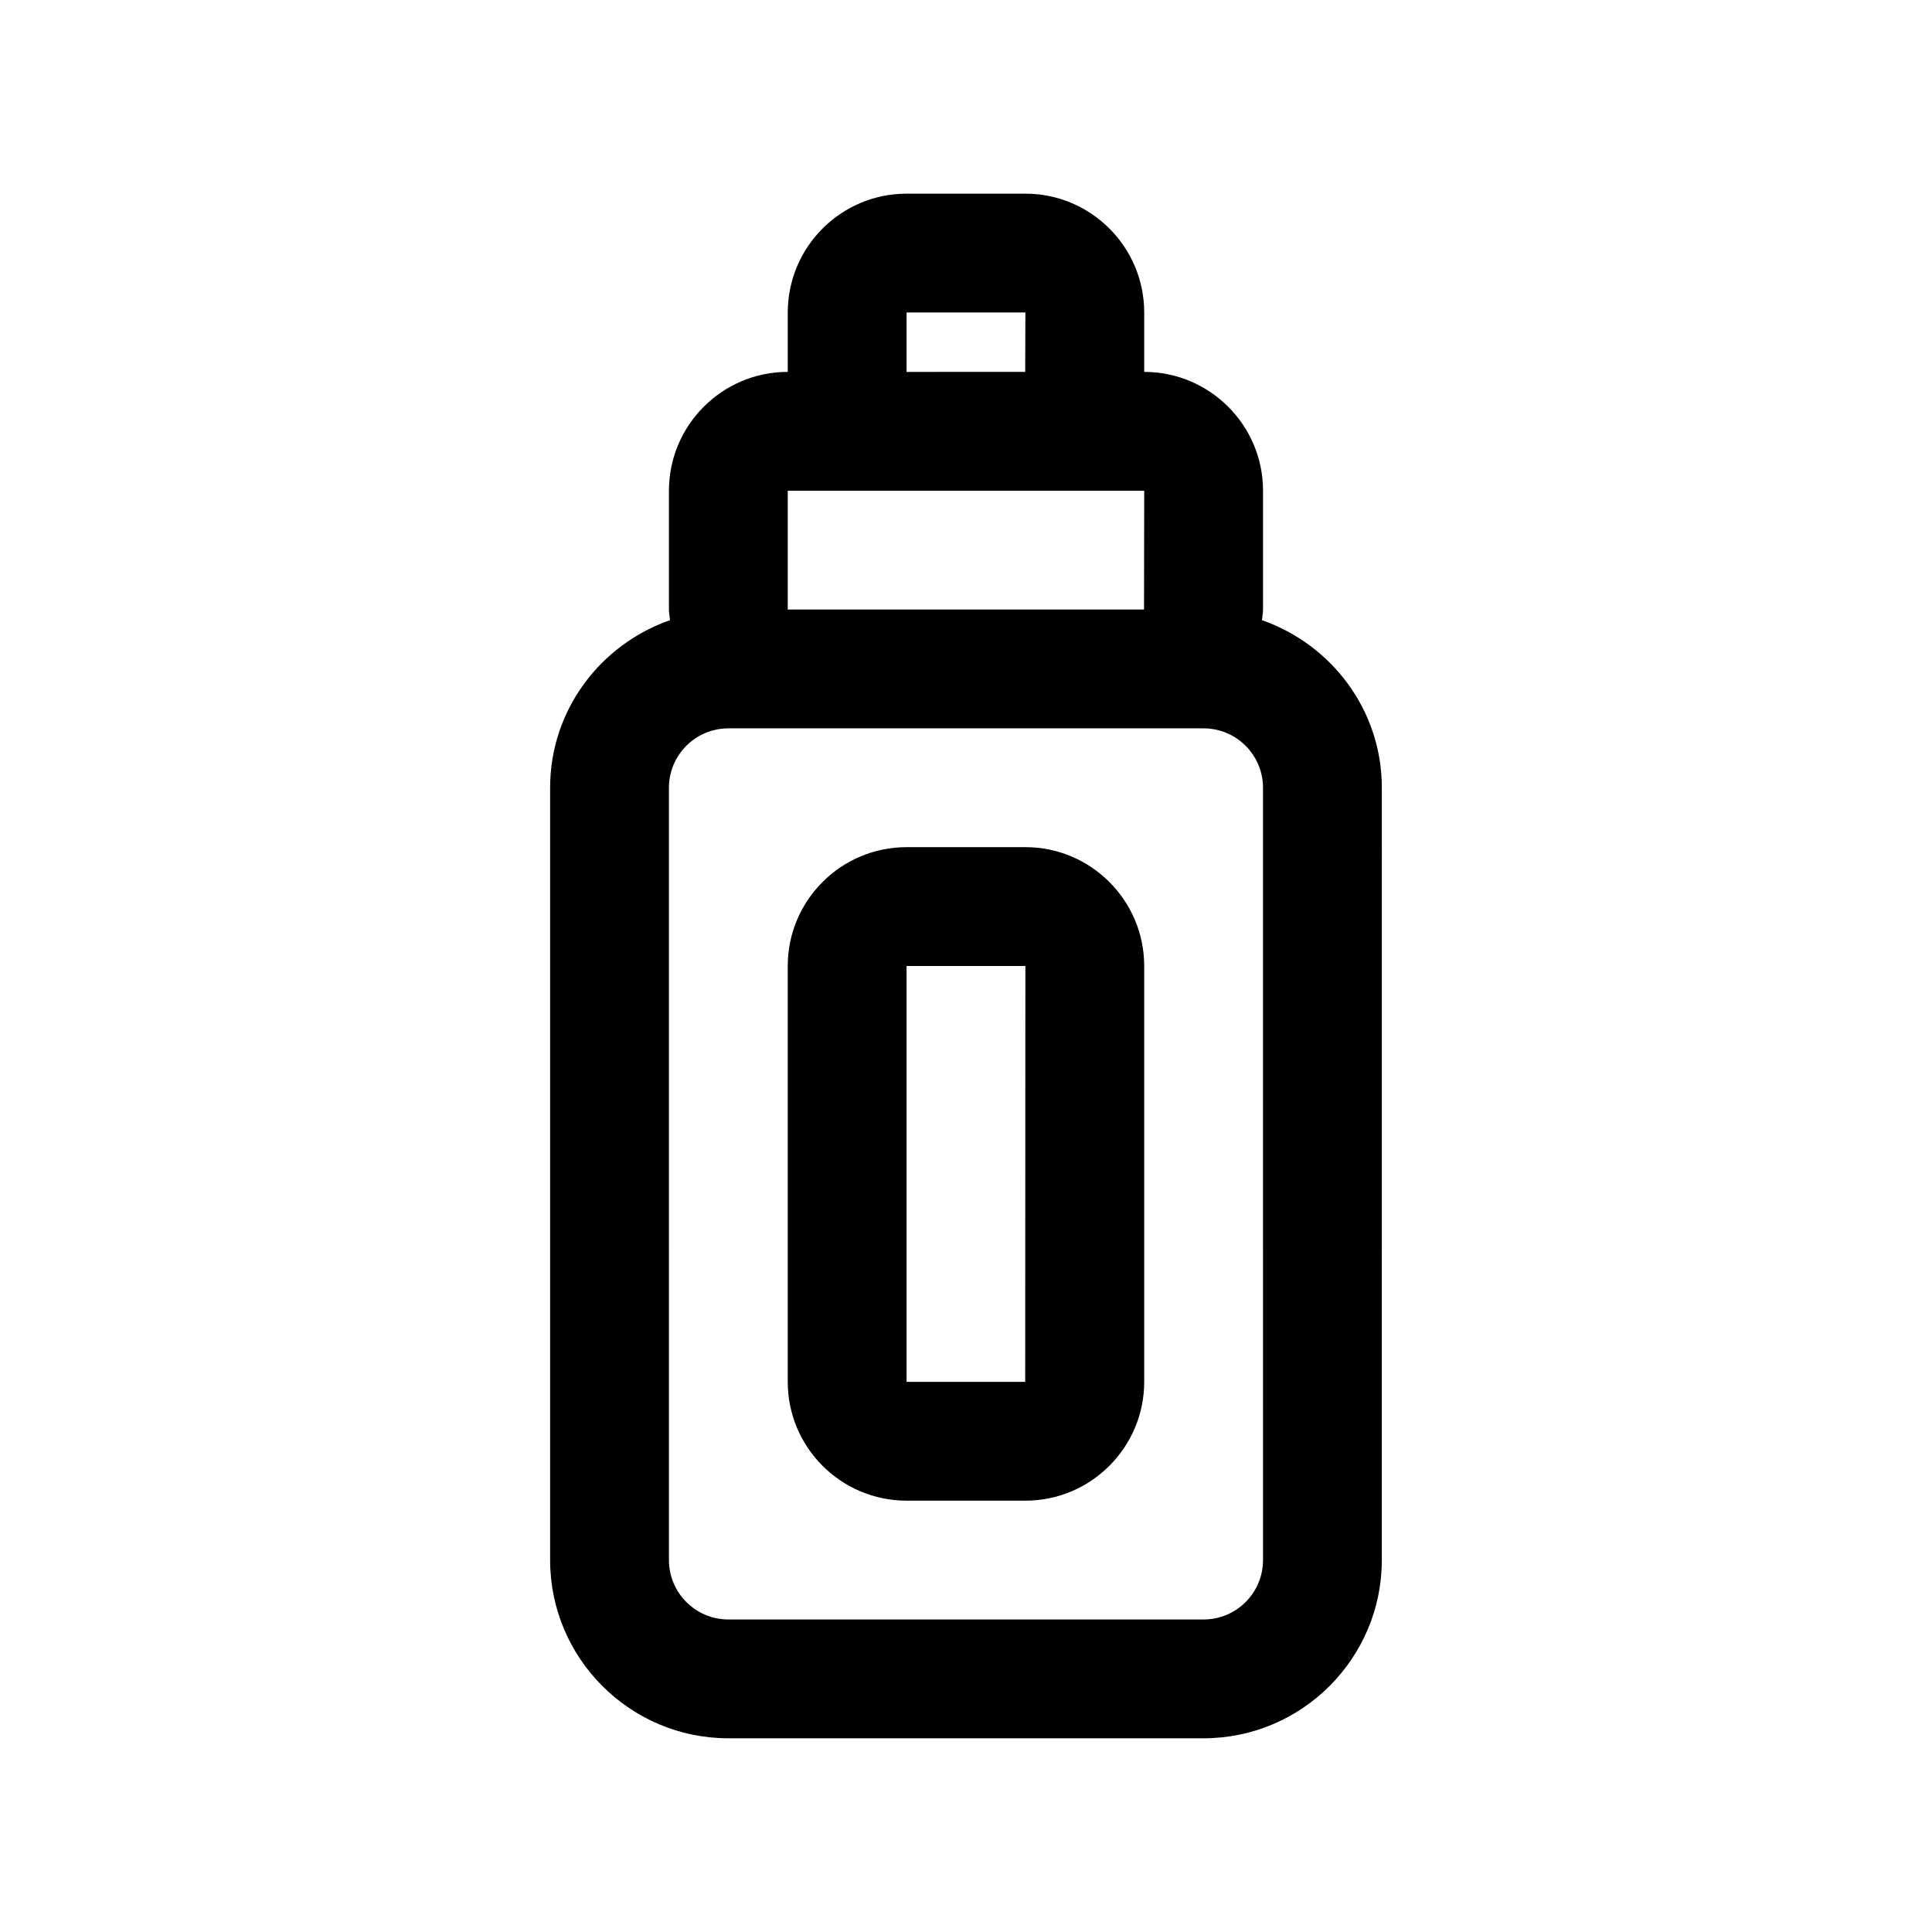
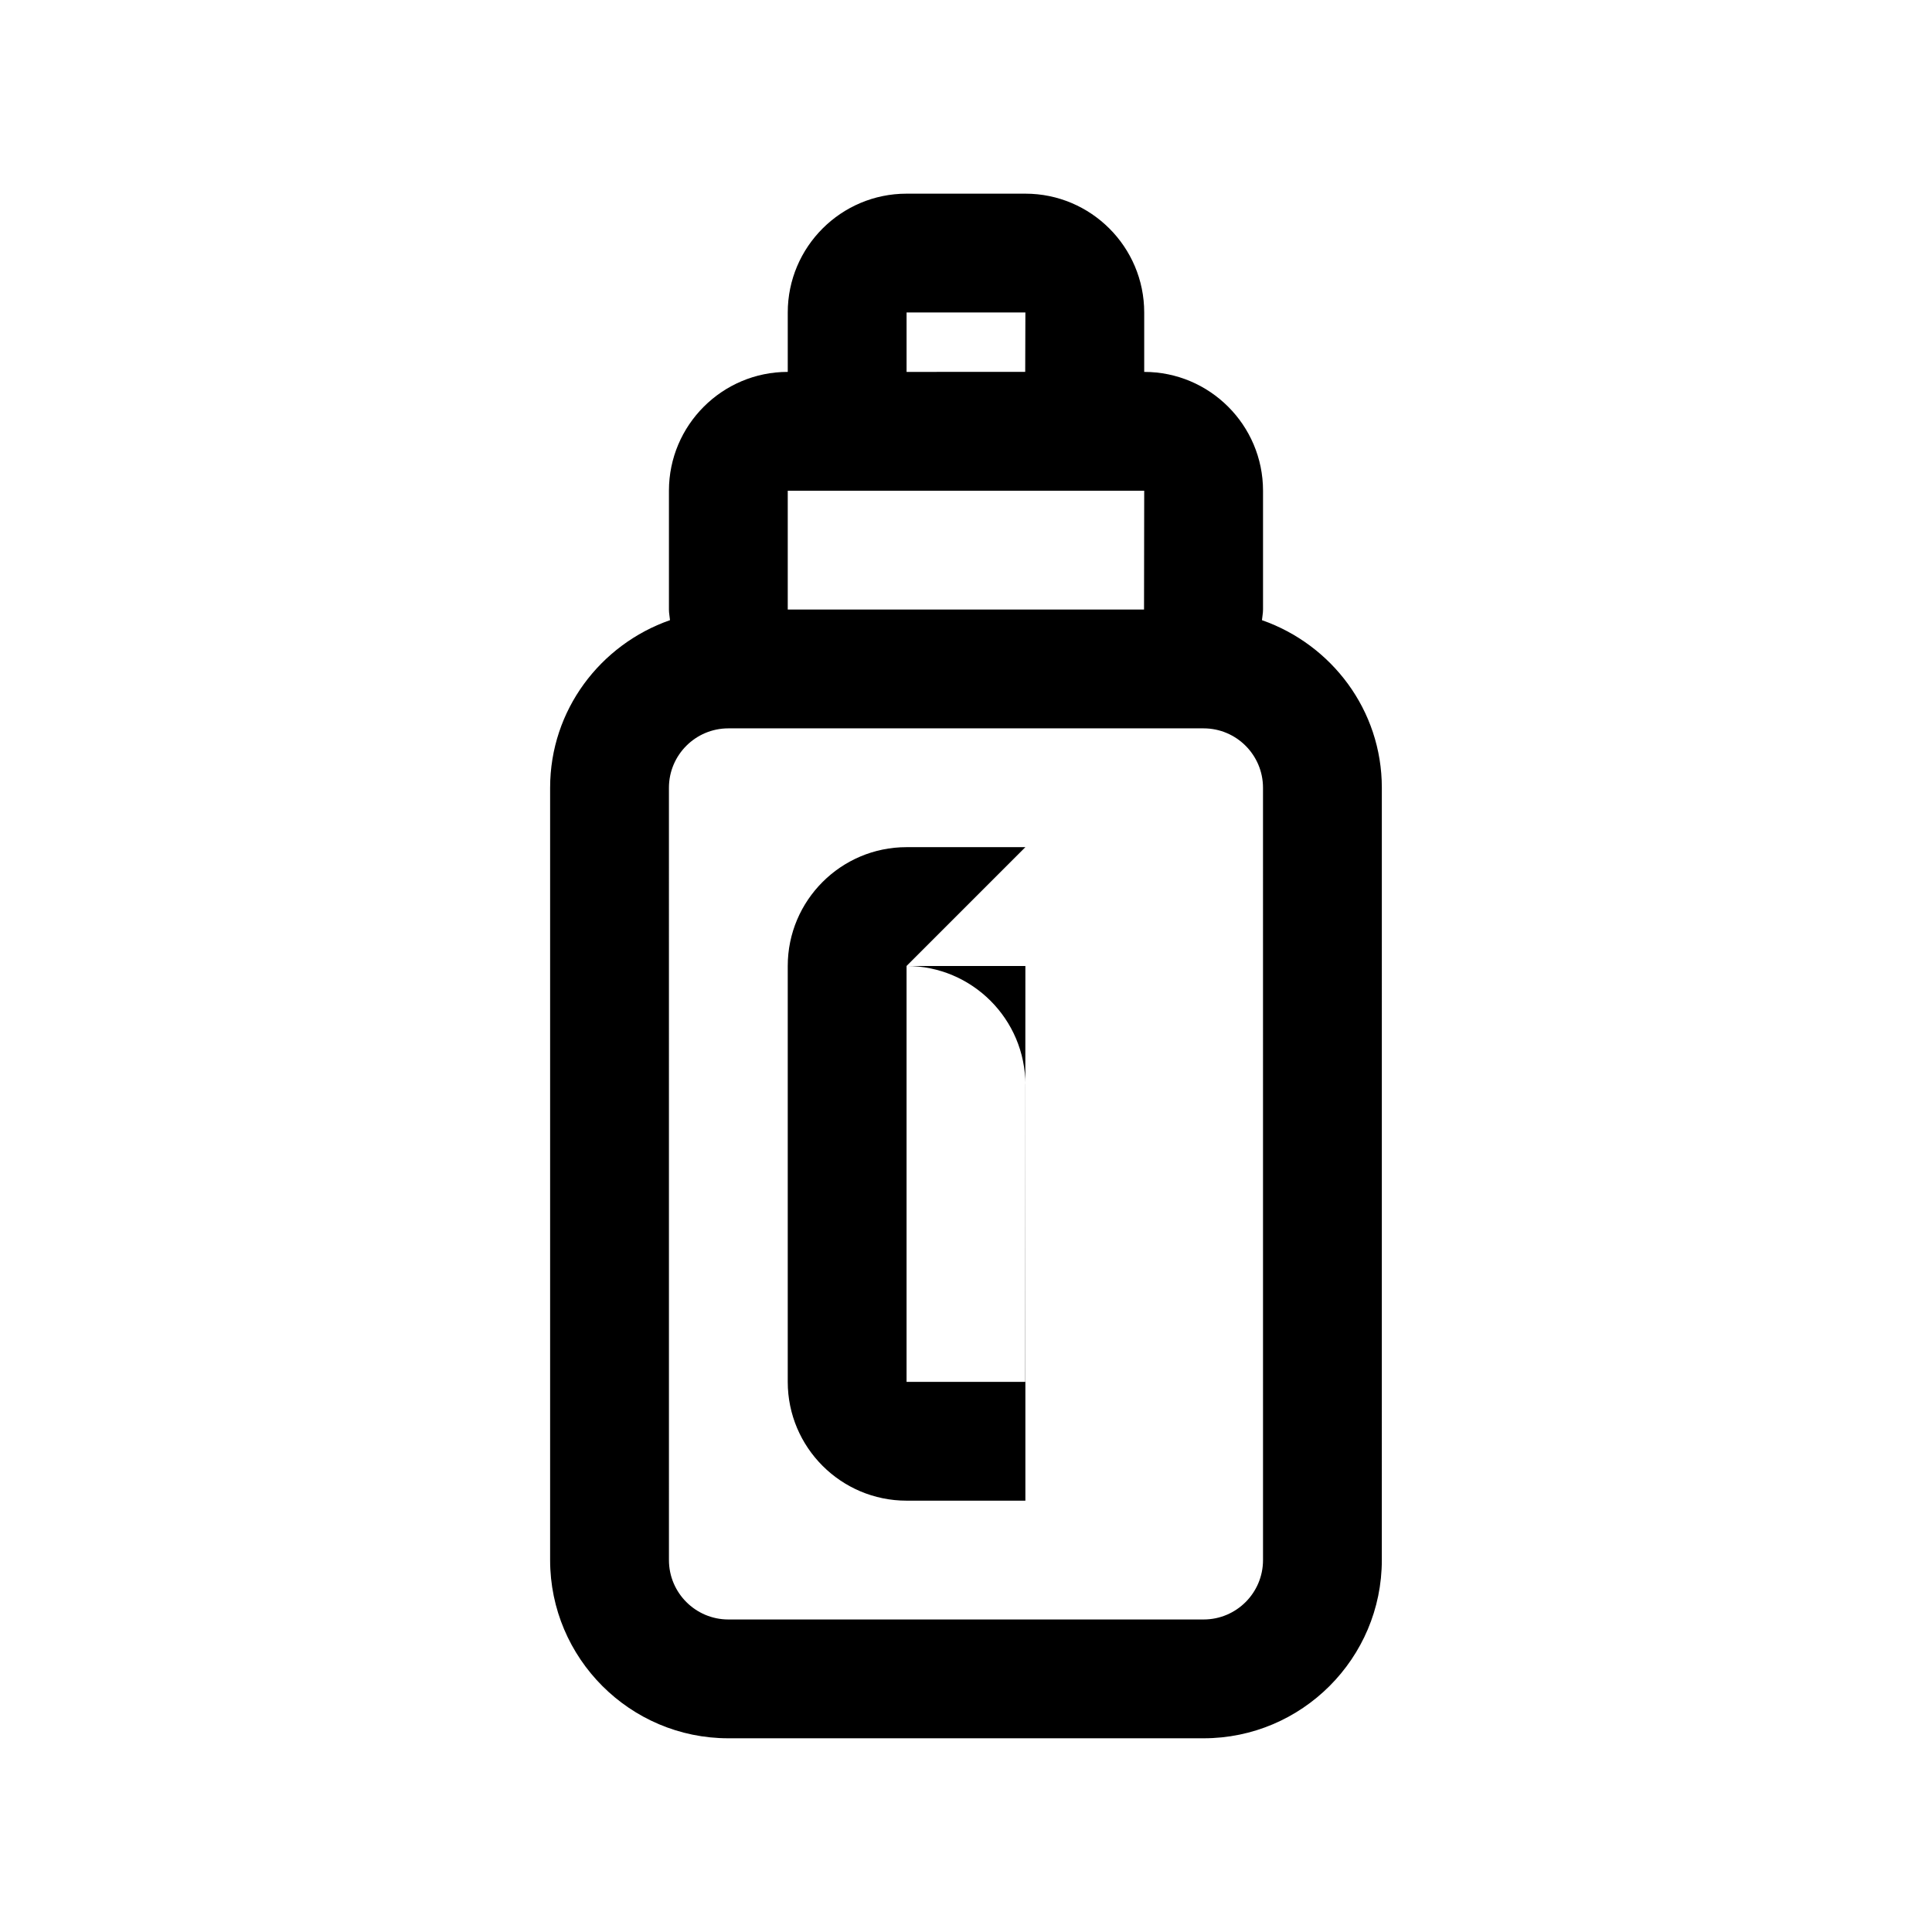
<svg xmlns="http://www.w3.org/2000/svg" fill="#000000" width="800px" height="800px" version="1.1" viewBox="144 144 512 512">
-   <path d="m478.43 308.35c0.082-0.945 0.285-1.84 0.285-2.816v-31.488c0-17.367-14.121-31.488-31.488-31.488v-15.746c0-17.367-14.121-31.488-31.488-31.488h-31.488c-17.367 0-31.488 14.121-31.488 31.488v15.742c-17.367 0-31.488 14.121-31.488 31.488v31.488c0 0.977 0.203 1.875 0.285 2.816-18.438 6.445-31.773 23.809-31.773 44.418v204.67c0 26.039 21.191 47.23 47.23 47.23h125.95c26.039 0 47.23-21.191 47.23-47.23l0.004-204.67c0-20.609-13.352-37.973-31.773-44.414zm-94.18-81.539h31.488l-0.047 15.742-31.441 0.004zm-31.488 47.234h94.465l-0.047 31.488h-94.418zm125.95 283.39c0 8.691-7.055 15.742-15.742 15.742h-125.95c-8.676 0-15.742-7.055-15.742-15.742l-0.004-204.67c0-8.691 7.07-15.742 15.742-15.742h125.95c8.691 0 15.742 7.055 15.742 15.742zm-62.977-188.93h-31.488c-17.367 0-31.488 14.121-31.488 31.488v110.21c0 17.367 14.121 31.488 31.488 31.488h31.488c17.367 0 31.488-14.121 31.488-31.488v-110.21c0-17.367-14.121-31.488-31.488-31.488zm-0.047 141.7h-31.441v-110.21h31.488z" />
+   <path d="m478.43 308.35c0.082-0.945 0.285-1.84 0.285-2.816v-31.488c0-17.367-14.121-31.488-31.488-31.488v-15.746c0-17.367-14.121-31.488-31.488-31.488h-31.488c-17.367 0-31.488 14.121-31.488 31.488v15.742c-17.367 0-31.488 14.121-31.488 31.488v31.488c0 0.977 0.203 1.875 0.285 2.816-18.438 6.445-31.773 23.809-31.773 44.418v204.67c0 26.039 21.191 47.23 47.23 47.23h125.95c26.039 0 47.23-21.191 47.23-47.23l0.004-204.67c0-20.609-13.352-37.973-31.773-44.414zm-94.18-81.539h31.488l-0.047 15.742-31.441 0.004zm-31.488 47.234h94.465l-0.047 31.488h-94.418zm125.95 283.39c0 8.691-7.055 15.742-15.742 15.742h-125.95c-8.676 0-15.742-7.055-15.742-15.742l-0.004-204.67c0-8.691 7.07-15.742 15.742-15.742h125.95c8.691 0 15.742 7.055 15.742 15.742zm-62.977-188.93h-31.488c-17.367 0-31.488 14.121-31.488 31.488v110.21c0 17.367 14.121 31.488 31.488 31.488h31.488v-110.21c0-17.367-14.121-31.488-31.488-31.488zm-0.047 141.7h-31.441v-110.21h31.488z" />
</svg>